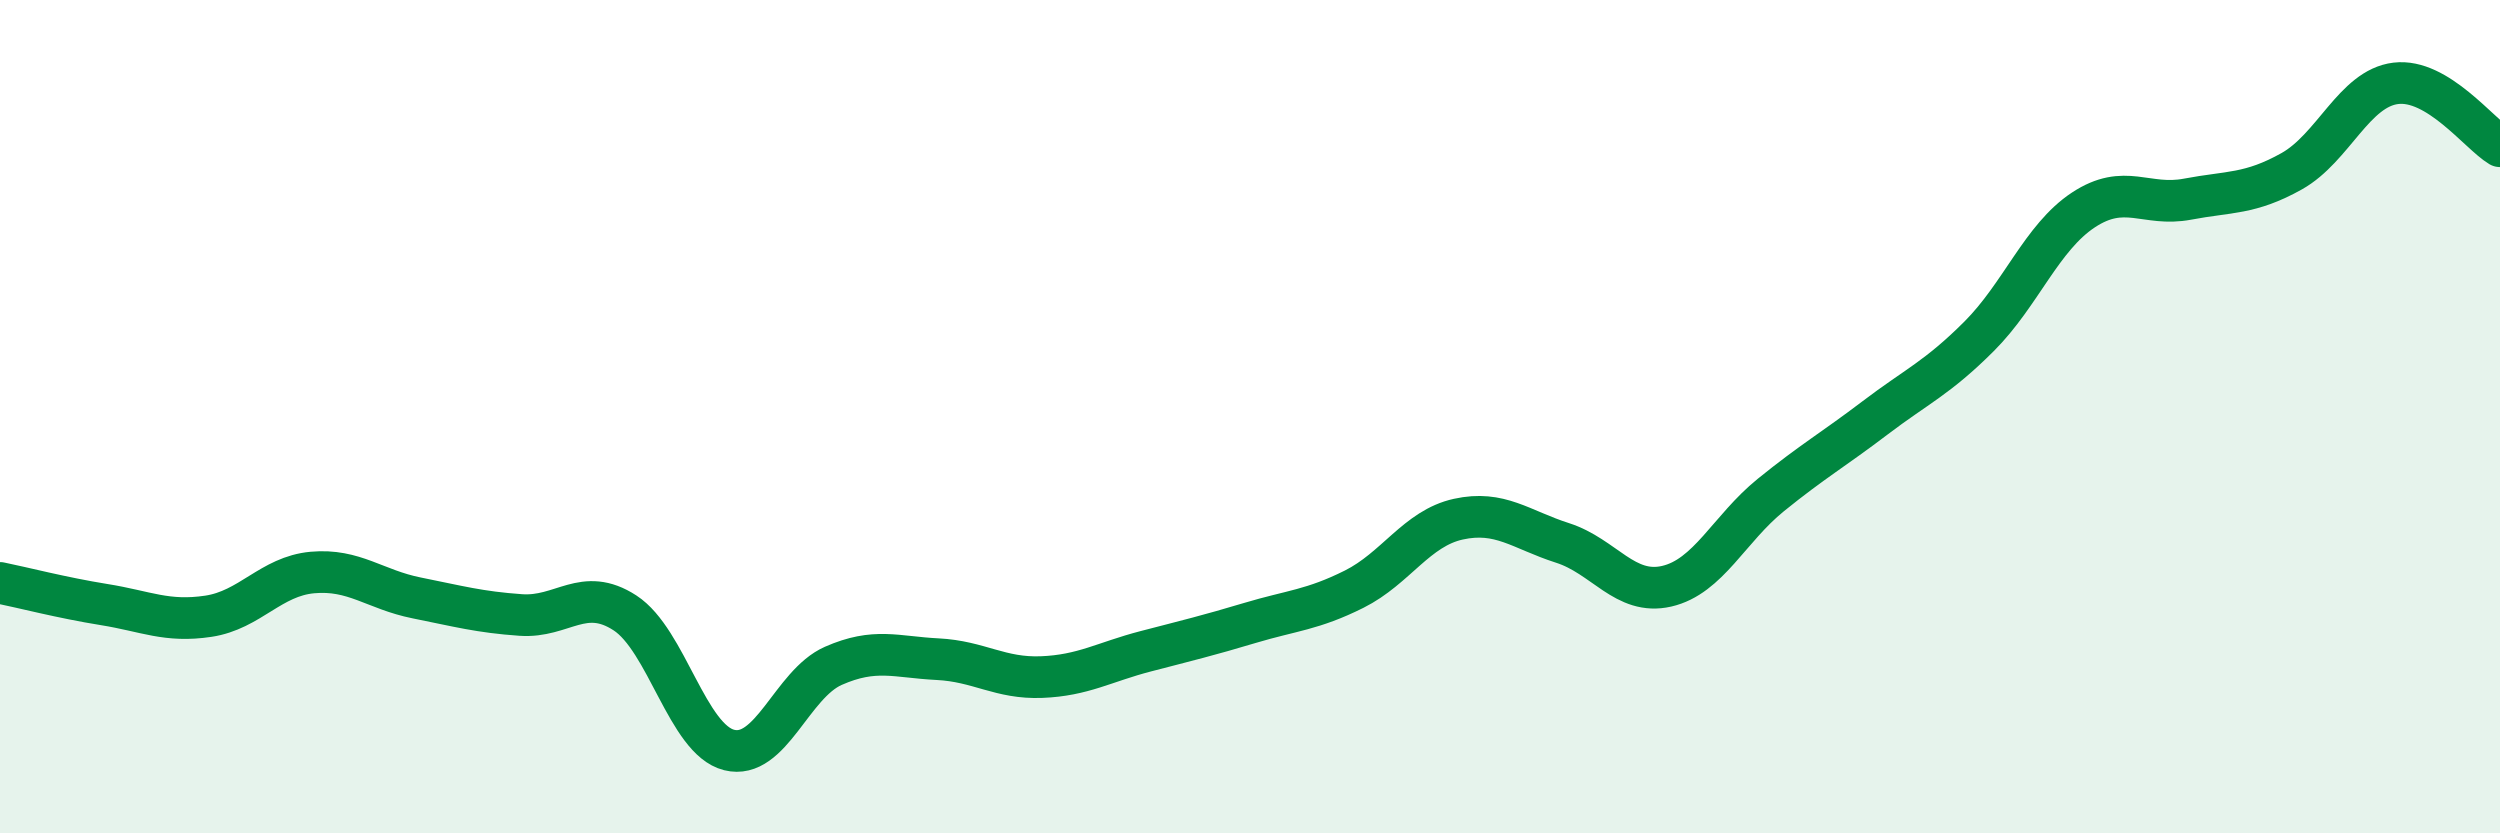
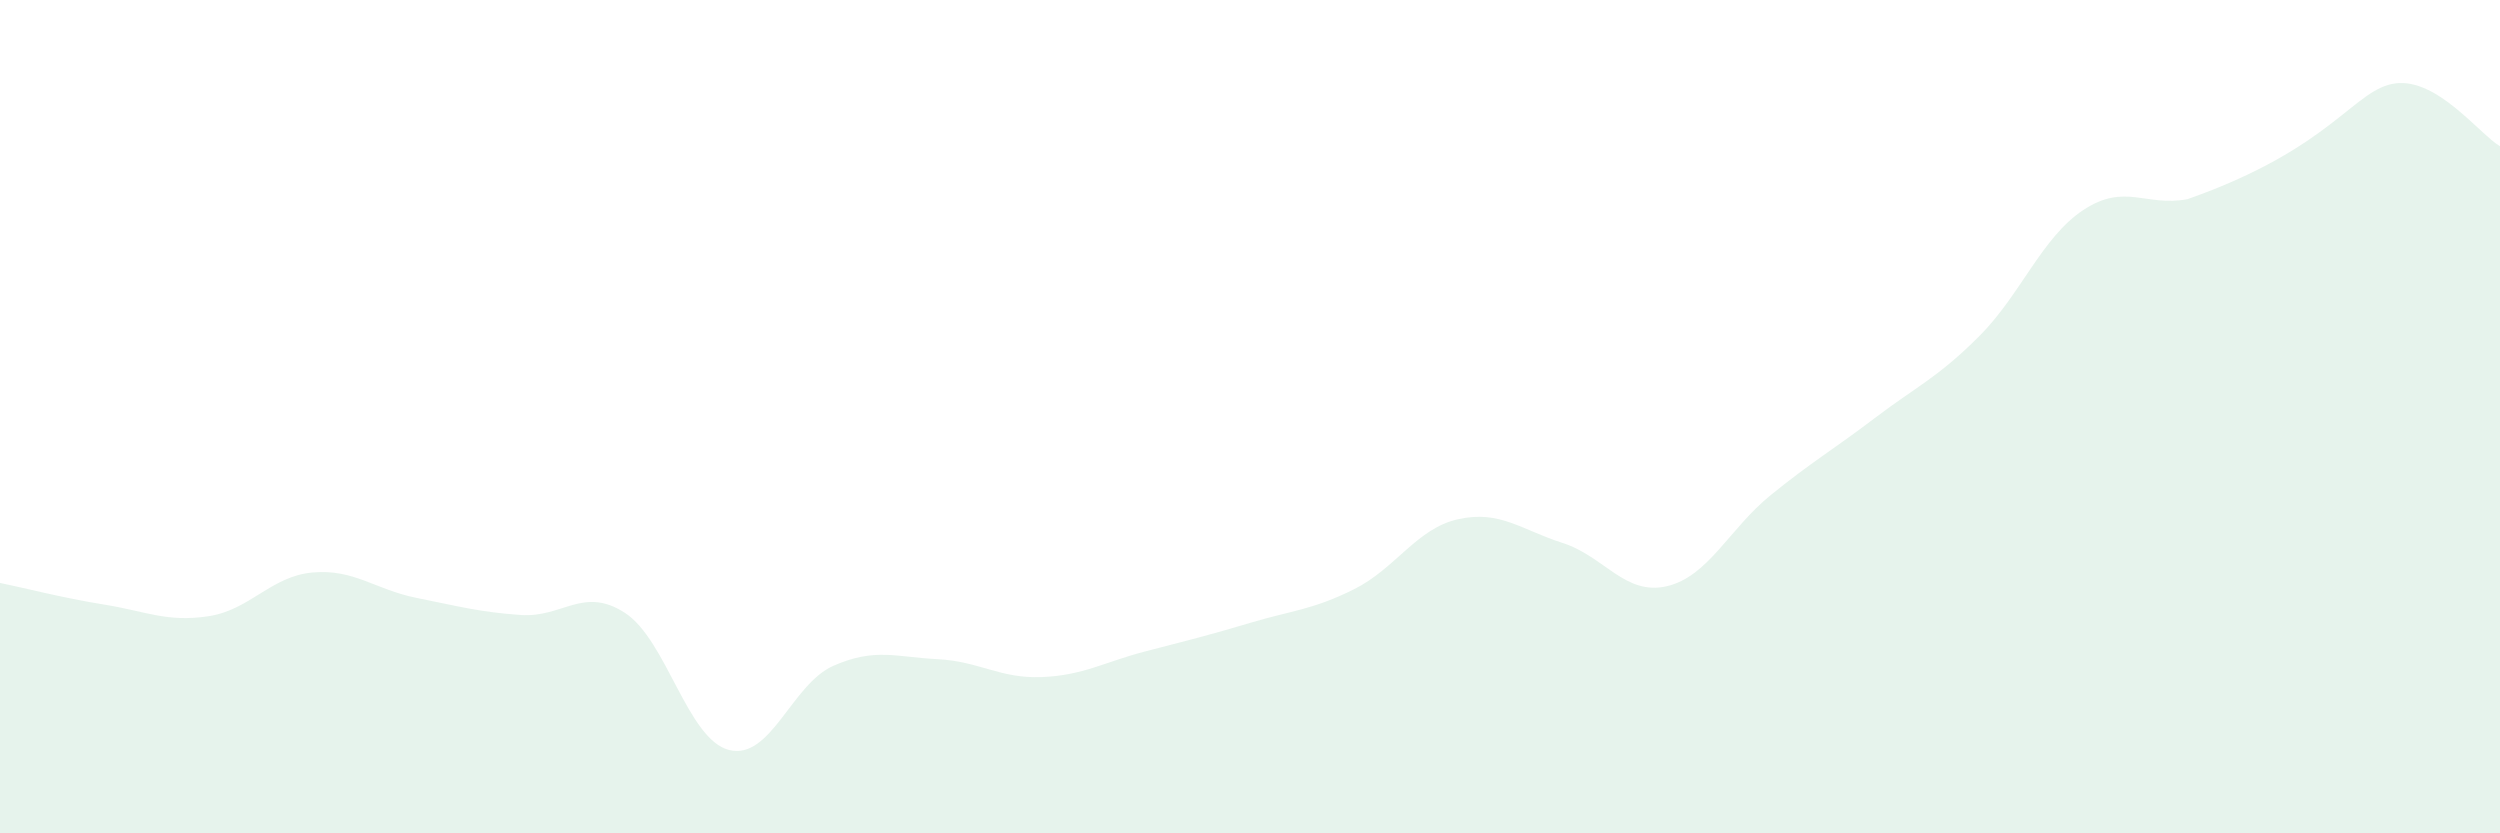
<svg xmlns="http://www.w3.org/2000/svg" width="60" height="20" viewBox="0 0 60 20">
-   <path d="M 0,13.99 C 0.5,14.09 1.5,14.35 2.5,14.51 C 3.5,14.67 4,14.94 5,14.79 C 6,14.64 6.5,13.83 7.5,13.74 C 8.5,13.65 9,14.15 10,14.35 C 11,14.55 11.5,14.69 12.5,14.76 C 13.5,14.83 14,14.06 15,14.71 C 16,15.36 16.5,17.75 17.5,18 C 18.5,18.25 19,16.42 20,15.98 C 21,15.54 21.5,15.77 22.5,15.82 C 23.5,15.87 24,16.29 25,16.25 C 26,16.21 26.5,15.89 27.5,15.63 C 28.5,15.37 29,15.25 30,14.95 C 31,14.65 31.5,14.64 32.5,14.14 C 33.5,13.64 34,12.68 35,12.46 C 36,12.24 36.5,12.71 37.5,13.03 C 38.5,13.35 39,14.3 40,14.07 C 41,13.84 41.5,12.69 42.5,11.88 C 43.5,11.07 44,10.79 45,10.03 C 46,9.27 46.5,9.07 47.5,8.07 C 48.5,7.07 49,5.7 50,5.04 C 51,4.38 51.5,4.97 52.5,4.78 C 53.5,4.59 54,4.67 55,4.11 C 56,3.55 56.5,2.12 57.5,2 C 58.5,1.88 59.5,3.21 60,3.51L60 20L0 20Z" fill="#008740" opacity="0.1" stroke-linecap="round" stroke-linejoin="round" />
-   <path d="M 0,13.99 C 0.5,14.09 1.5,14.35 2.5,14.51 C 3.5,14.67 4,14.94 5,14.79 C 6,14.64 6.5,13.83 7.5,13.74 C 8.5,13.65 9,14.15 10,14.35 C 11,14.55 11.5,14.69 12.5,14.76 C 13.5,14.83 14,14.06 15,14.71 C 16,15.36 16.5,17.75 17.5,18 C 18.5,18.25 19,16.42 20,15.98 C 21,15.54 21.5,15.77 22.5,15.82 C 23.5,15.87 24,16.29 25,16.25 C 26,16.21 26.5,15.89 27.5,15.63 C 28.5,15.37 29,15.25 30,14.95 C 31,14.65 31.5,14.64 32.5,14.14 C 33.5,13.64 34,12.68 35,12.46 C 36,12.24 36.5,12.71 37.5,13.03 C 38.5,13.35 39,14.3 40,14.07 C 41,13.84 41.5,12.69 42.5,11.88 C 43.5,11.07 44,10.79 45,10.03 C 46,9.27 46.5,9.07 47.5,8.07 C 48.5,7.07 49,5.7 50,5.04 C 51,4.38 51.5,4.97 52.5,4.78 C 53.5,4.59 54,4.67 55,4.11 C 56,3.55 56.5,2.12 57.5,2 C 58.5,1.88 59.5,3.21 60,3.51" stroke="#008740" stroke-width="1" fill="none" stroke-linecap="round" stroke-linejoin="round" />
+   <path d="M 0,13.99 C 0.5,14.09 1.5,14.35 2.5,14.51 C 3.5,14.67 4,14.94 5,14.79 C 6,14.64 6.5,13.83 7.5,13.74 C 8.5,13.65 9,14.15 10,14.35 C 11,14.55 11.5,14.69 12.5,14.76 C 13.5,14.83 14,14.06 15,14.71 C 16,15.36 16.5,17.75 17.5,18 C 18.5,18.25 19,16.42 20,15.98 C 21,15.54 21.5,15.77 22.5,15.82 C 23.5,15.87 24,16.29 25,16.25 C 26,16.21 26.5,15.89 27.5,15.63 C 28.5,15.37 29,15.25 30,14.95 C 31,14.65 31.5,14.64 32.5,14.14 C 33.5,13.64 34,12.68 35,12.46 C 36,12.24 36.5,12.71 37.5,13.03 C 38.5,13.35 39,14.3 40,14.07 C 41,13.84 41.5,12.69 42.5,11.88 C 43.5,11.07 44,10.79 45,10.03 C 46,9.27 46.5,9.07 47.5,8.07 C 48.5,7.07 49,5.7 50,5.04 C 51,4.38 51.5,4.97 52.5,4.78 C 56,3.55 56.5,2.12 57.5,2 C 58.5,1.88 59.5,3.21 60,3.51L60 20L0 20Z" fill="#008740" opacity="0.1" stroke-linecap="round" stroke-linejoin="round" />
</svg>